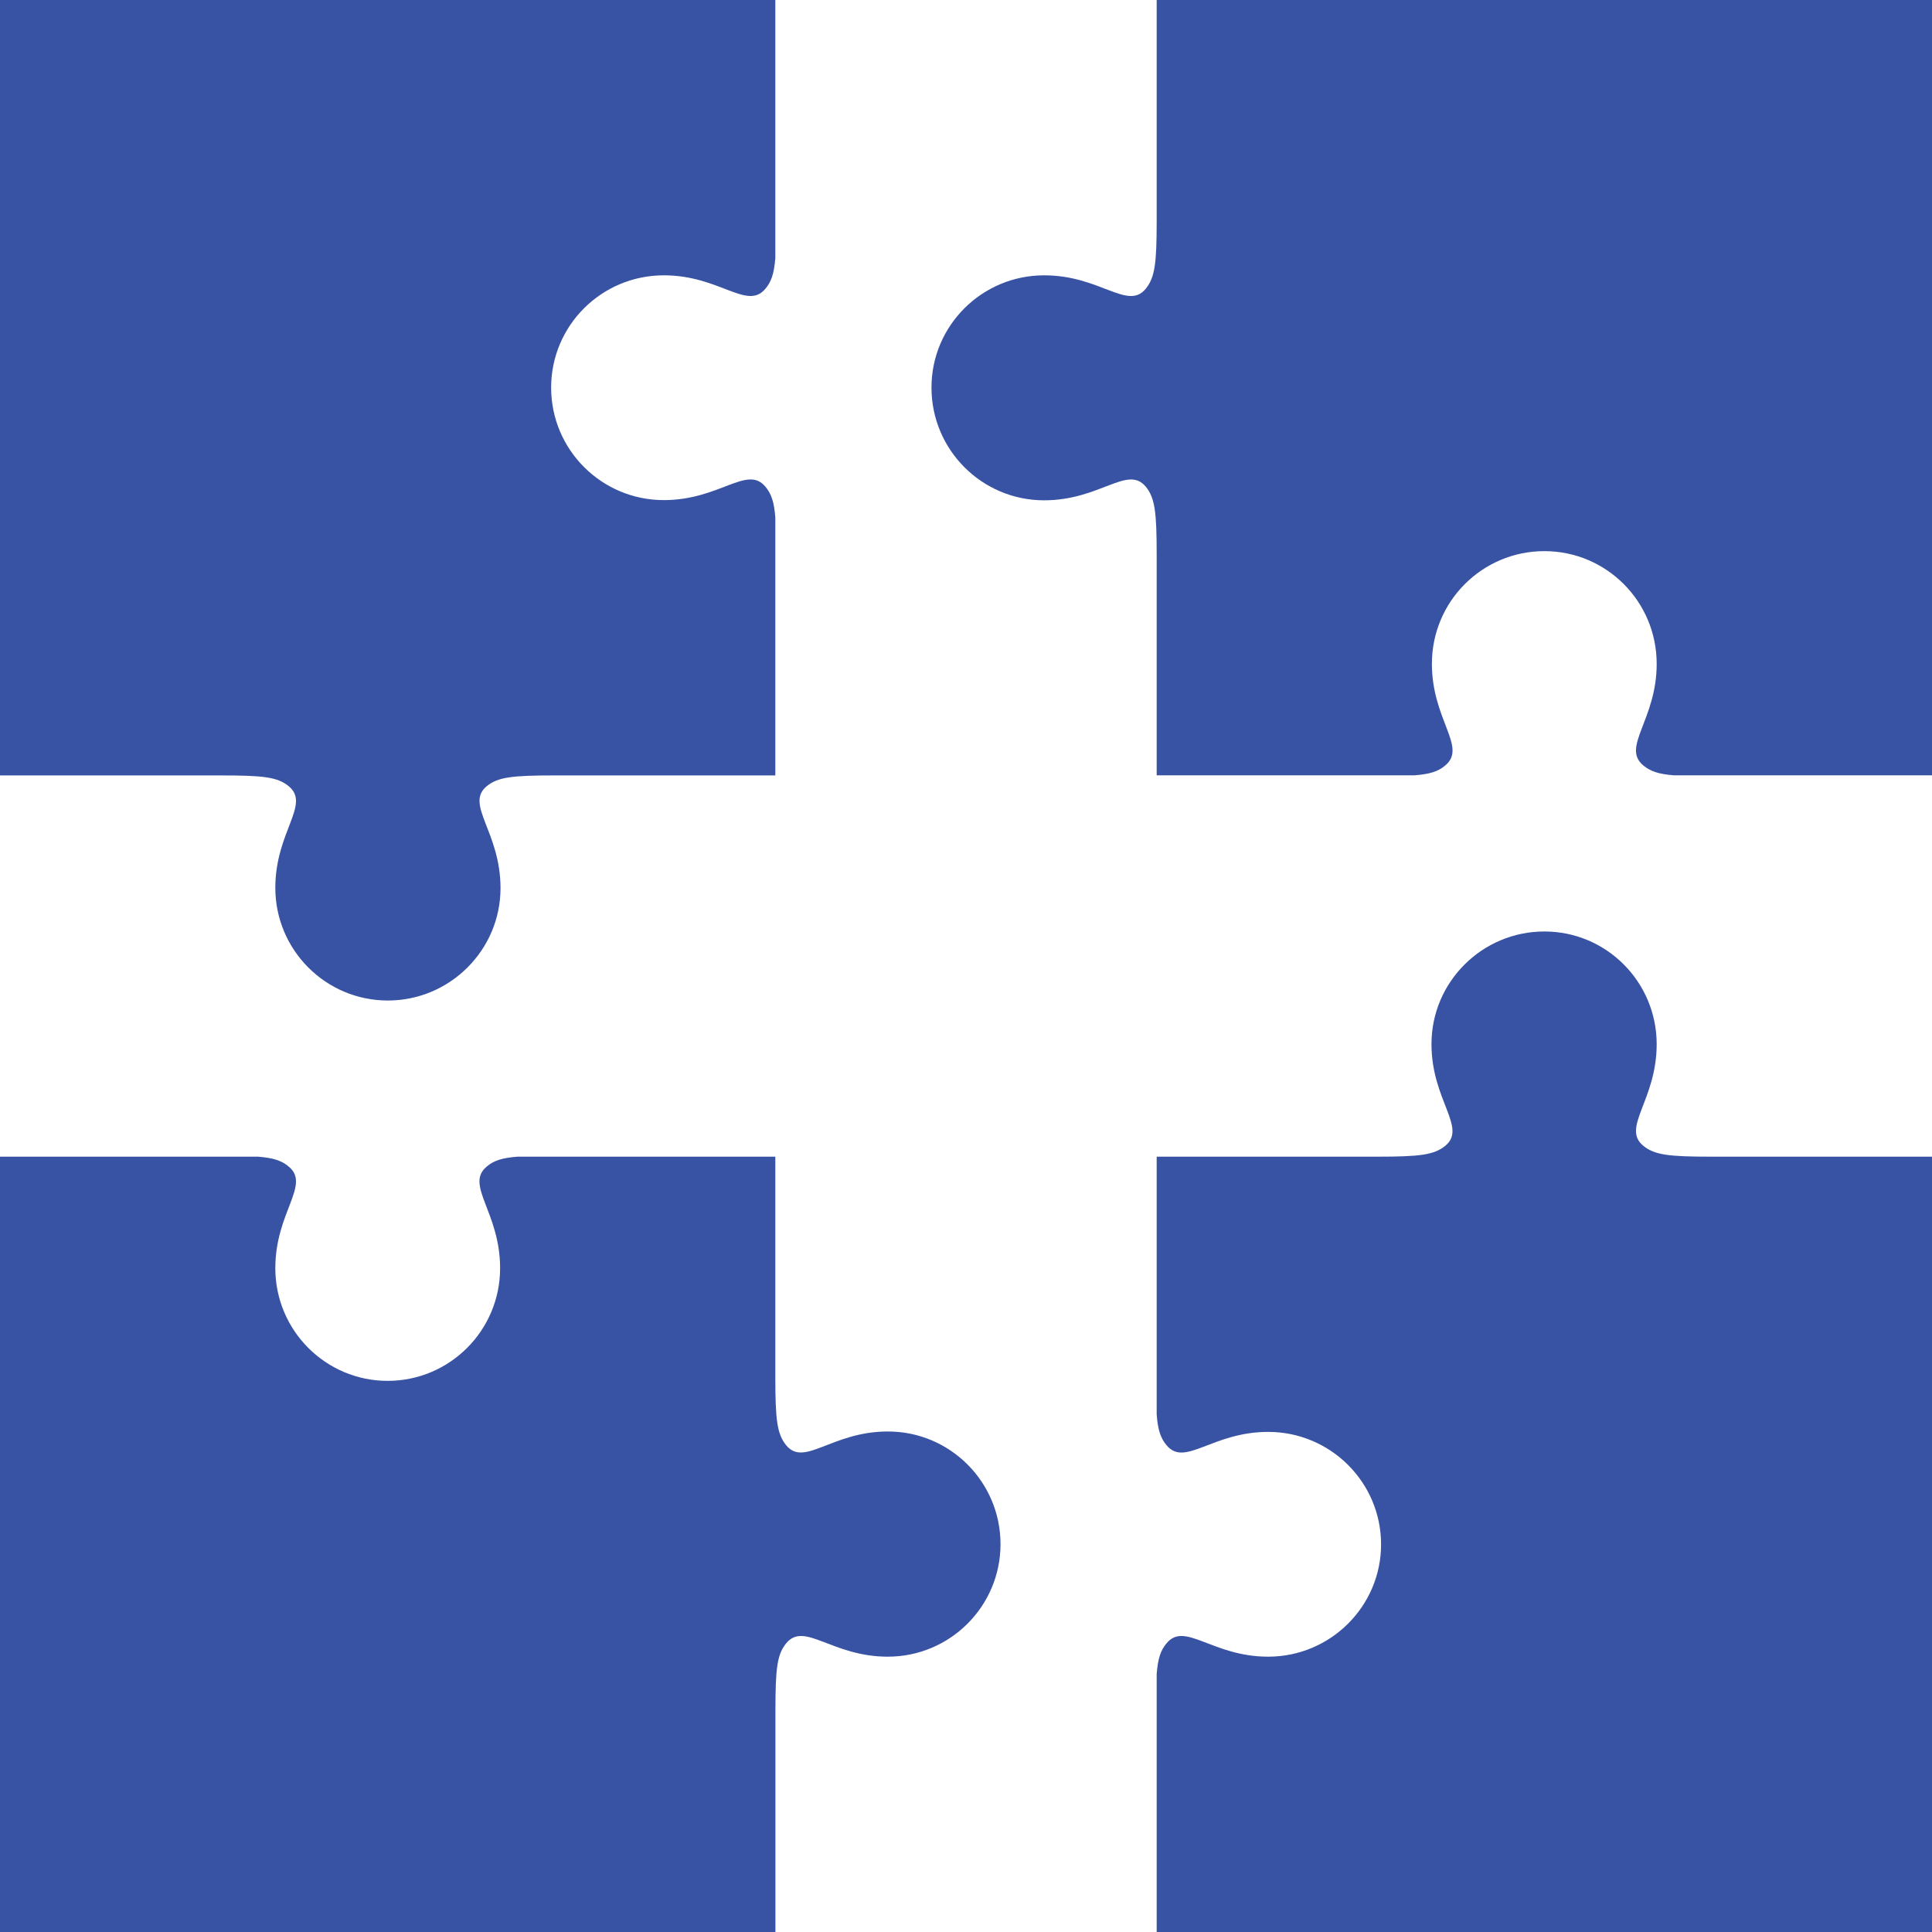
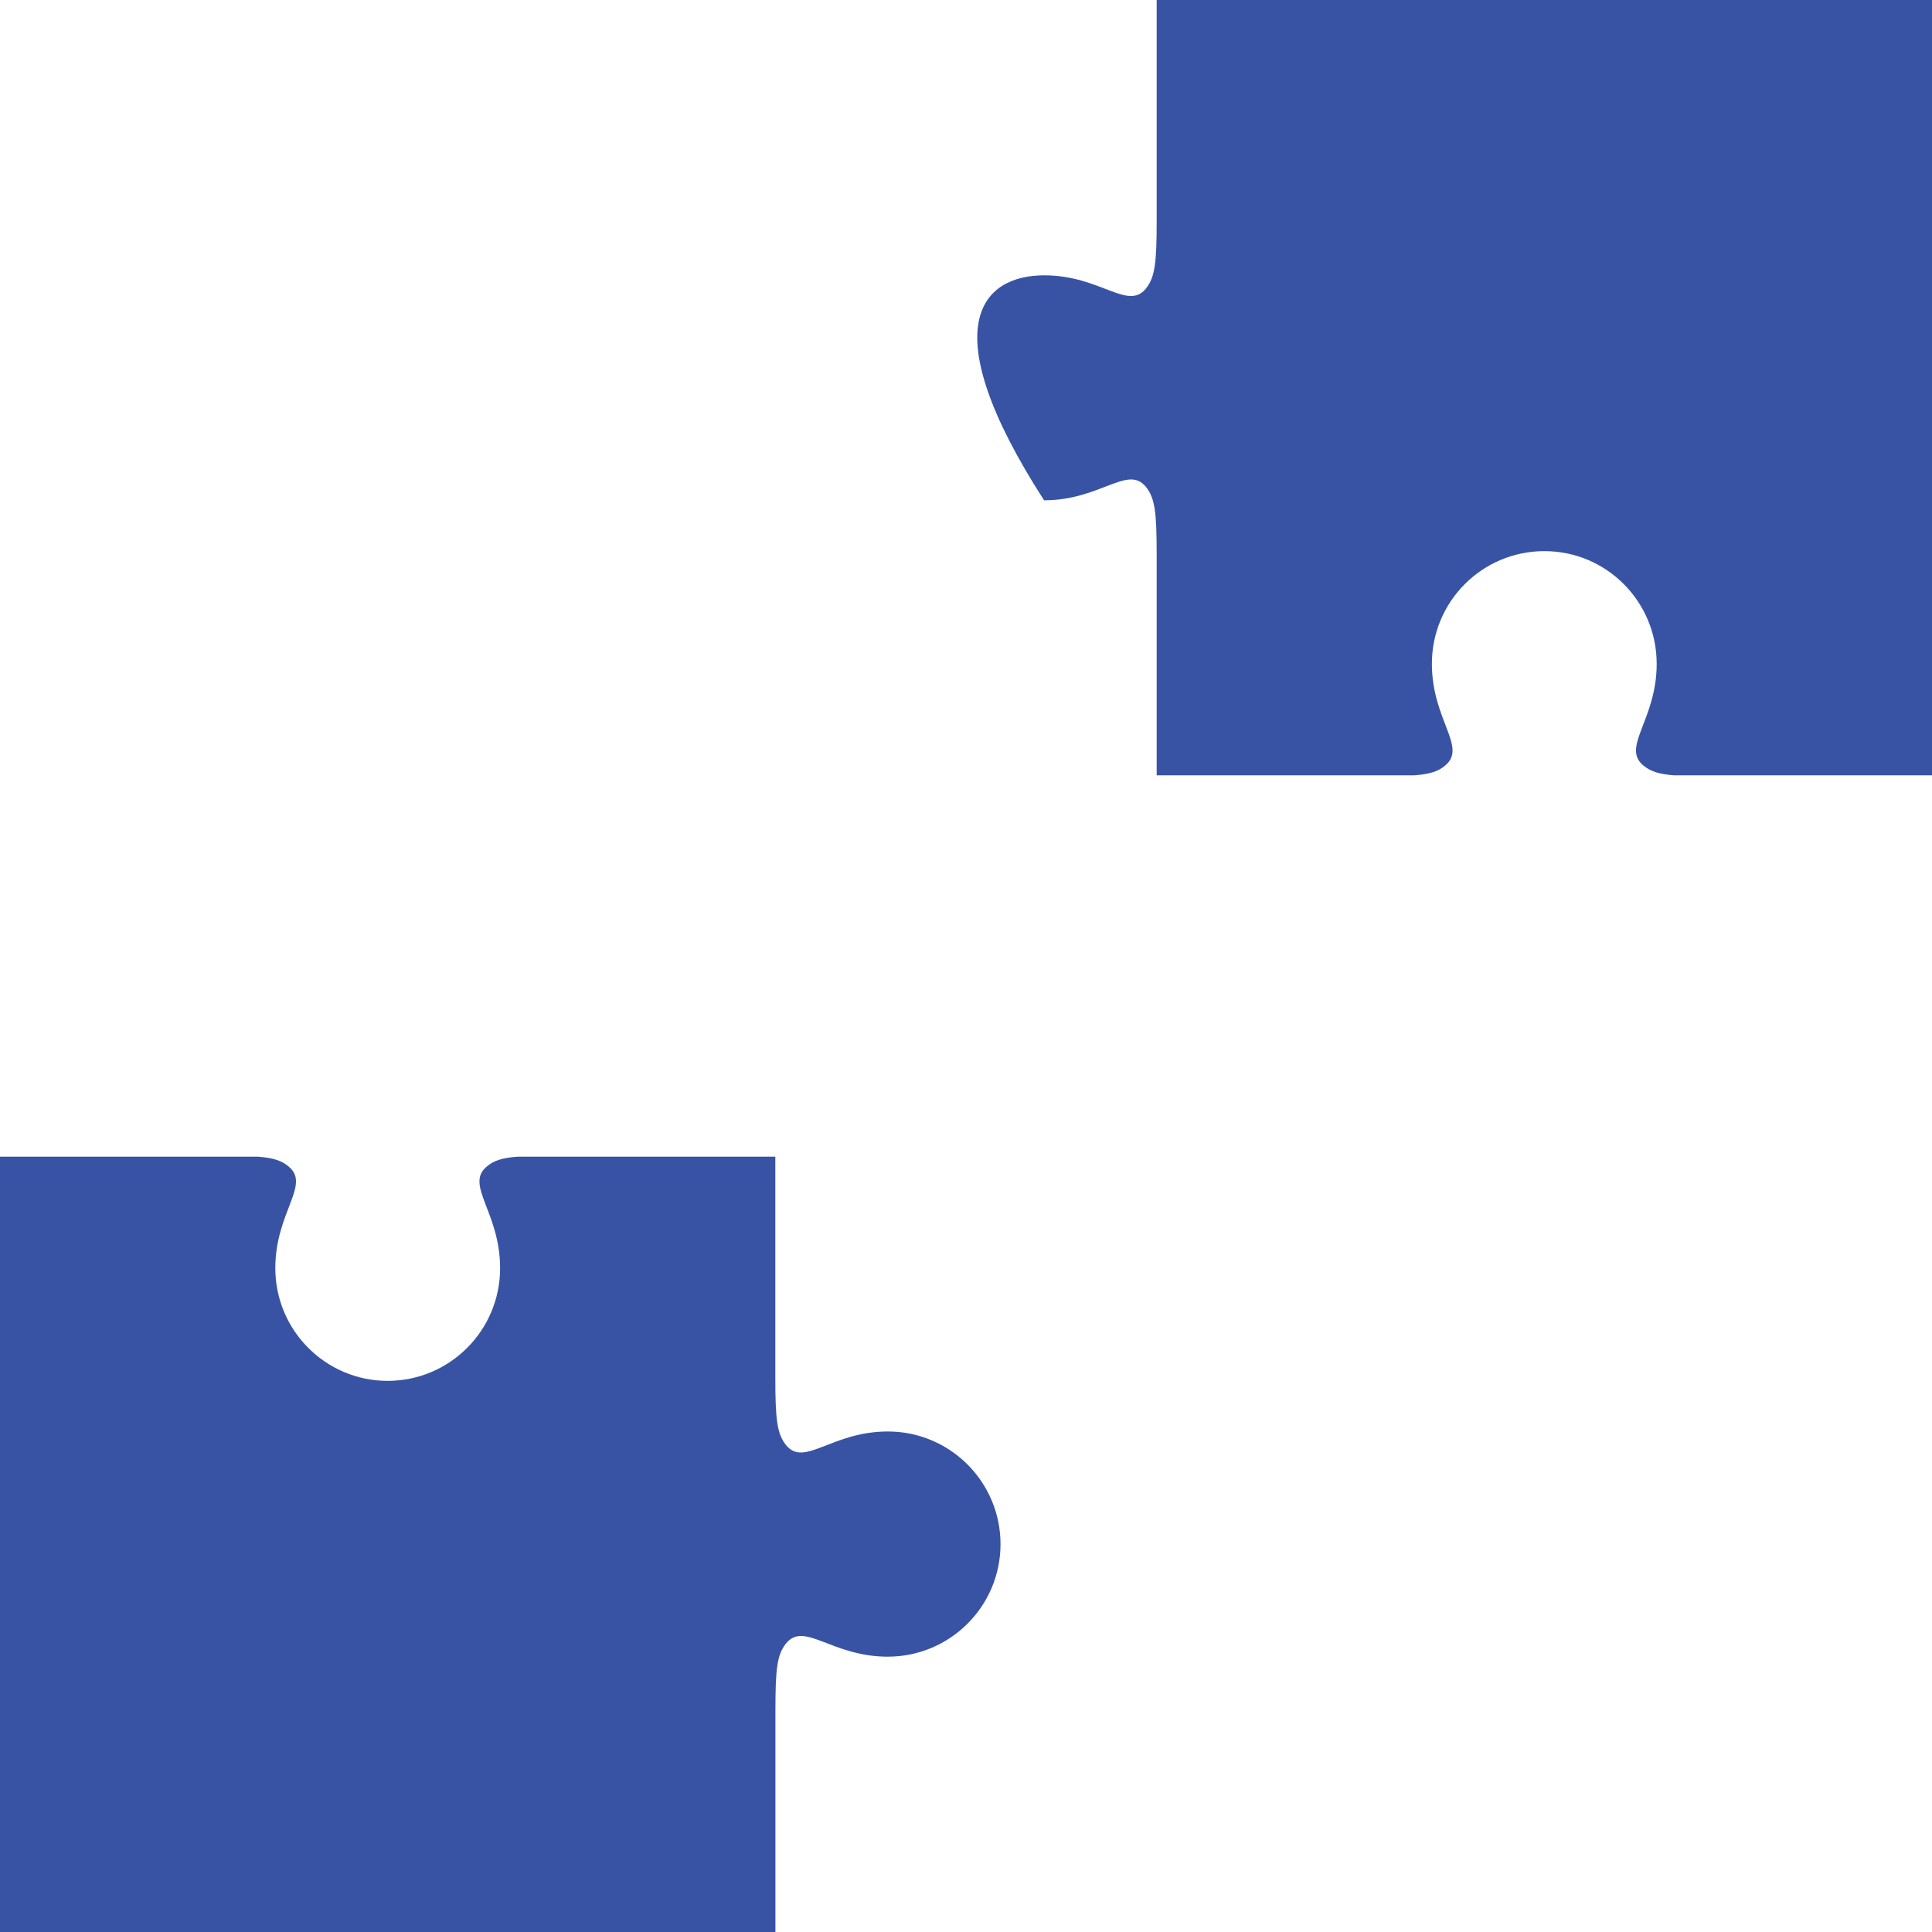
<svg xmlns="http://www.w3.org/2000/svg" width="100" zoomAndPan="magnify" viewBox="0 0 75 75" height="100" preserveAspectRatio="xMidYMid meet" version="1.0">
-   <rect x="-7.5" width="90" fill="#ffffff" y="-7.5" height="90" fill-opacity="1" />
-   <rect x="-7.5" width="90" fill="#ffffff" y="-7.5" height="90" fill-opacity="1" />
-   <path fill="#3953a4" d="M 53.613 59.953 C 53.613 57.543 51.648 55.586 49.23 55.586 C 47.055 55.586 46.004 56.961 45.289 56.109 C 45.059 55.836 44.949 55.523 44.902 54.91 L 44.902 44.902 L 53.461 44.902 C 55.113 44.902 55.672 44.836 56.109 44.477 C 56.961 43.766 55.57 42.715 55.57 40.531 C 55.57 38.121 57.535 36.16 59.953 36.16 C 62.363 36.16 64.312 38.121 64.312 40.535 C 64.312 42.715 62.934 43.766 63.789 44.477 C 64.227 44.836 64.781 44.902 66.426 44.902 L 75 44.902 L 75 75 L 44.902 75 L 44.902 64.984 C 44.949 64.379 45.059 64.059 45.289 63.789 C 46.004 62.934 47.055 64.312 49.23 64.312 C 51.648 64.312 53.613 62.355 53.613 59.953 " fill-opacity="1" fill-rule="nonzero" />
-   <path fill="#3953a4" d="M 59.953 21.395 C 57.543 21.395 55.586 23.344 55.586 25.77 C 55.586 27.945 56.961 28.996 56.109 29.711 C 55.844 29.941 55.523 30.051 54.91 30.098 L 44.902 30.098 L 44.902 21.539 C 44.902 19.887 44.836 19.328 44.477 18.891 C 43.766 18.039 42.715 19.422 40.531 19.422 C 38.121 19.422 36.16 17.465 36.16 15.047 C 36.16 12.637 38.121 10.688 40.535 10.688 C 42.715 10.688 43.766 12.066 44.477 11.211 C 44.836 10.766 44.902 10.219 44.902 8.57 L 44.902 0 L 75 0 L 75 30.098 L 64.984 30.098 C 64.379 30.051 64.066 29.941 63.789 29.711 C 62.934 28.996 64.312 27.945 64.312 25.77 C 64.312 23.352 62.363 21.395 59.953 21.395 " fill-opacity="1" fill-rule="nonzero" />
-   <path fill="#3953a4" d="M 21.395 15.047 C 21.395 17.457 23.352 19.414 25.77 19.414 C 27.945 19.414 28.996 18.039 29.711 18.891 C 29.941 19.164 30.051 19.477 30.098 20.09 L 30.098 30.102 L 21.539 30.102 C 19.887 30.102 19.328 30.164 18.891 30.523 C 18.039 31.234 19.43 32.285 19.43 34.477 C 19.43 36.879 17.465 38.84 15.055 38.84 C 12.645 38.84 10.688 36.879 10.688 34.465 C 10.688 32.285 12.066 31.234 11.211 30.523 C 10.773 30.164 10.227 30.102 8.57 30.102 L 0 30.102 L 0 0 L 30.098 0 L 30.098 10.016 C 30.051 10.621 29.941 10.941 29.711 11.211 C 28.996 12.066 27.945 10.688 25.77 10.688 C 23.352 10.688 21.395 12.637 21.395 15.047 " fill-opacity="1" fill-rule="nonzero" />
+   <path fill="#3953a4" d="M 59.953 21.395 C 57.543 21.395 55.586 23.344 55.586 25.77 C 55.586 27.945 56.961 28.996 56.109 29.711 C 55.844 29.941 55.523 30.051 54.91 30.098 L 44.902 30.098 L 44.902 21.539 C 44.902 19.887 44.836 19.328 44.477 18.891 C 43.766 18.039 42.715 19.422 40.531 19.422 C 36.16 12.637 38.121 10.688 40.535 10.688 C 42.715 10.688 43.766 12.066 44.477 11.211 C 44.836 10.766 44.902 10.219 44.902 8.57 L 44.902 0 L 75 0 L 75 30.098 L 64.984 30.098 C 64.379 30.051 64.066 29.941 63.789 29.711 C 62.934 28.996 64.312 27.945 64.312 25.77 C 64.312 23.352 62.363 21.395 59.953 21.395 " fill-opacity="1" fill-rule="nonzero" />
  <path fill="#3953a4" d="M 15.047 53.605 C 17.457 53.605 19.414 51.648 19.414 49.23 C 19.414 47.055 18.039 46.004 18.891 45.289 C 19.156 45.059 19.477 44.949 20.09 44.902 L 30.098 44.902 L 30.098 53.461 C 30.098 55.113 30.164 55.672 30.523 56.109 C 31.234 56.961 32.285 55.57 34.469 55.57 C 36.879 55.57 38.84 57.527 38.84 59.945 C 38.84 62.355 36.879 64.312 34.465 64.312 C 32.285 64.312 31.234 62.934 30.523 63.789 C 30.164 64.227 30.102 64.773 30.102 66.426 L 30.102 75 L 0 75 L 0 44.902 L 10.016 44.902 C 10.621 44.949 10.941 45.059 11.211 45.289 C 12.066 46.004 10.688 47.055 10.688 49.23 C 10.688 51.648 12.645 53.605 15.047 53.605 " fill-opacity="1" fill-rule="nonzero" />
</svg>